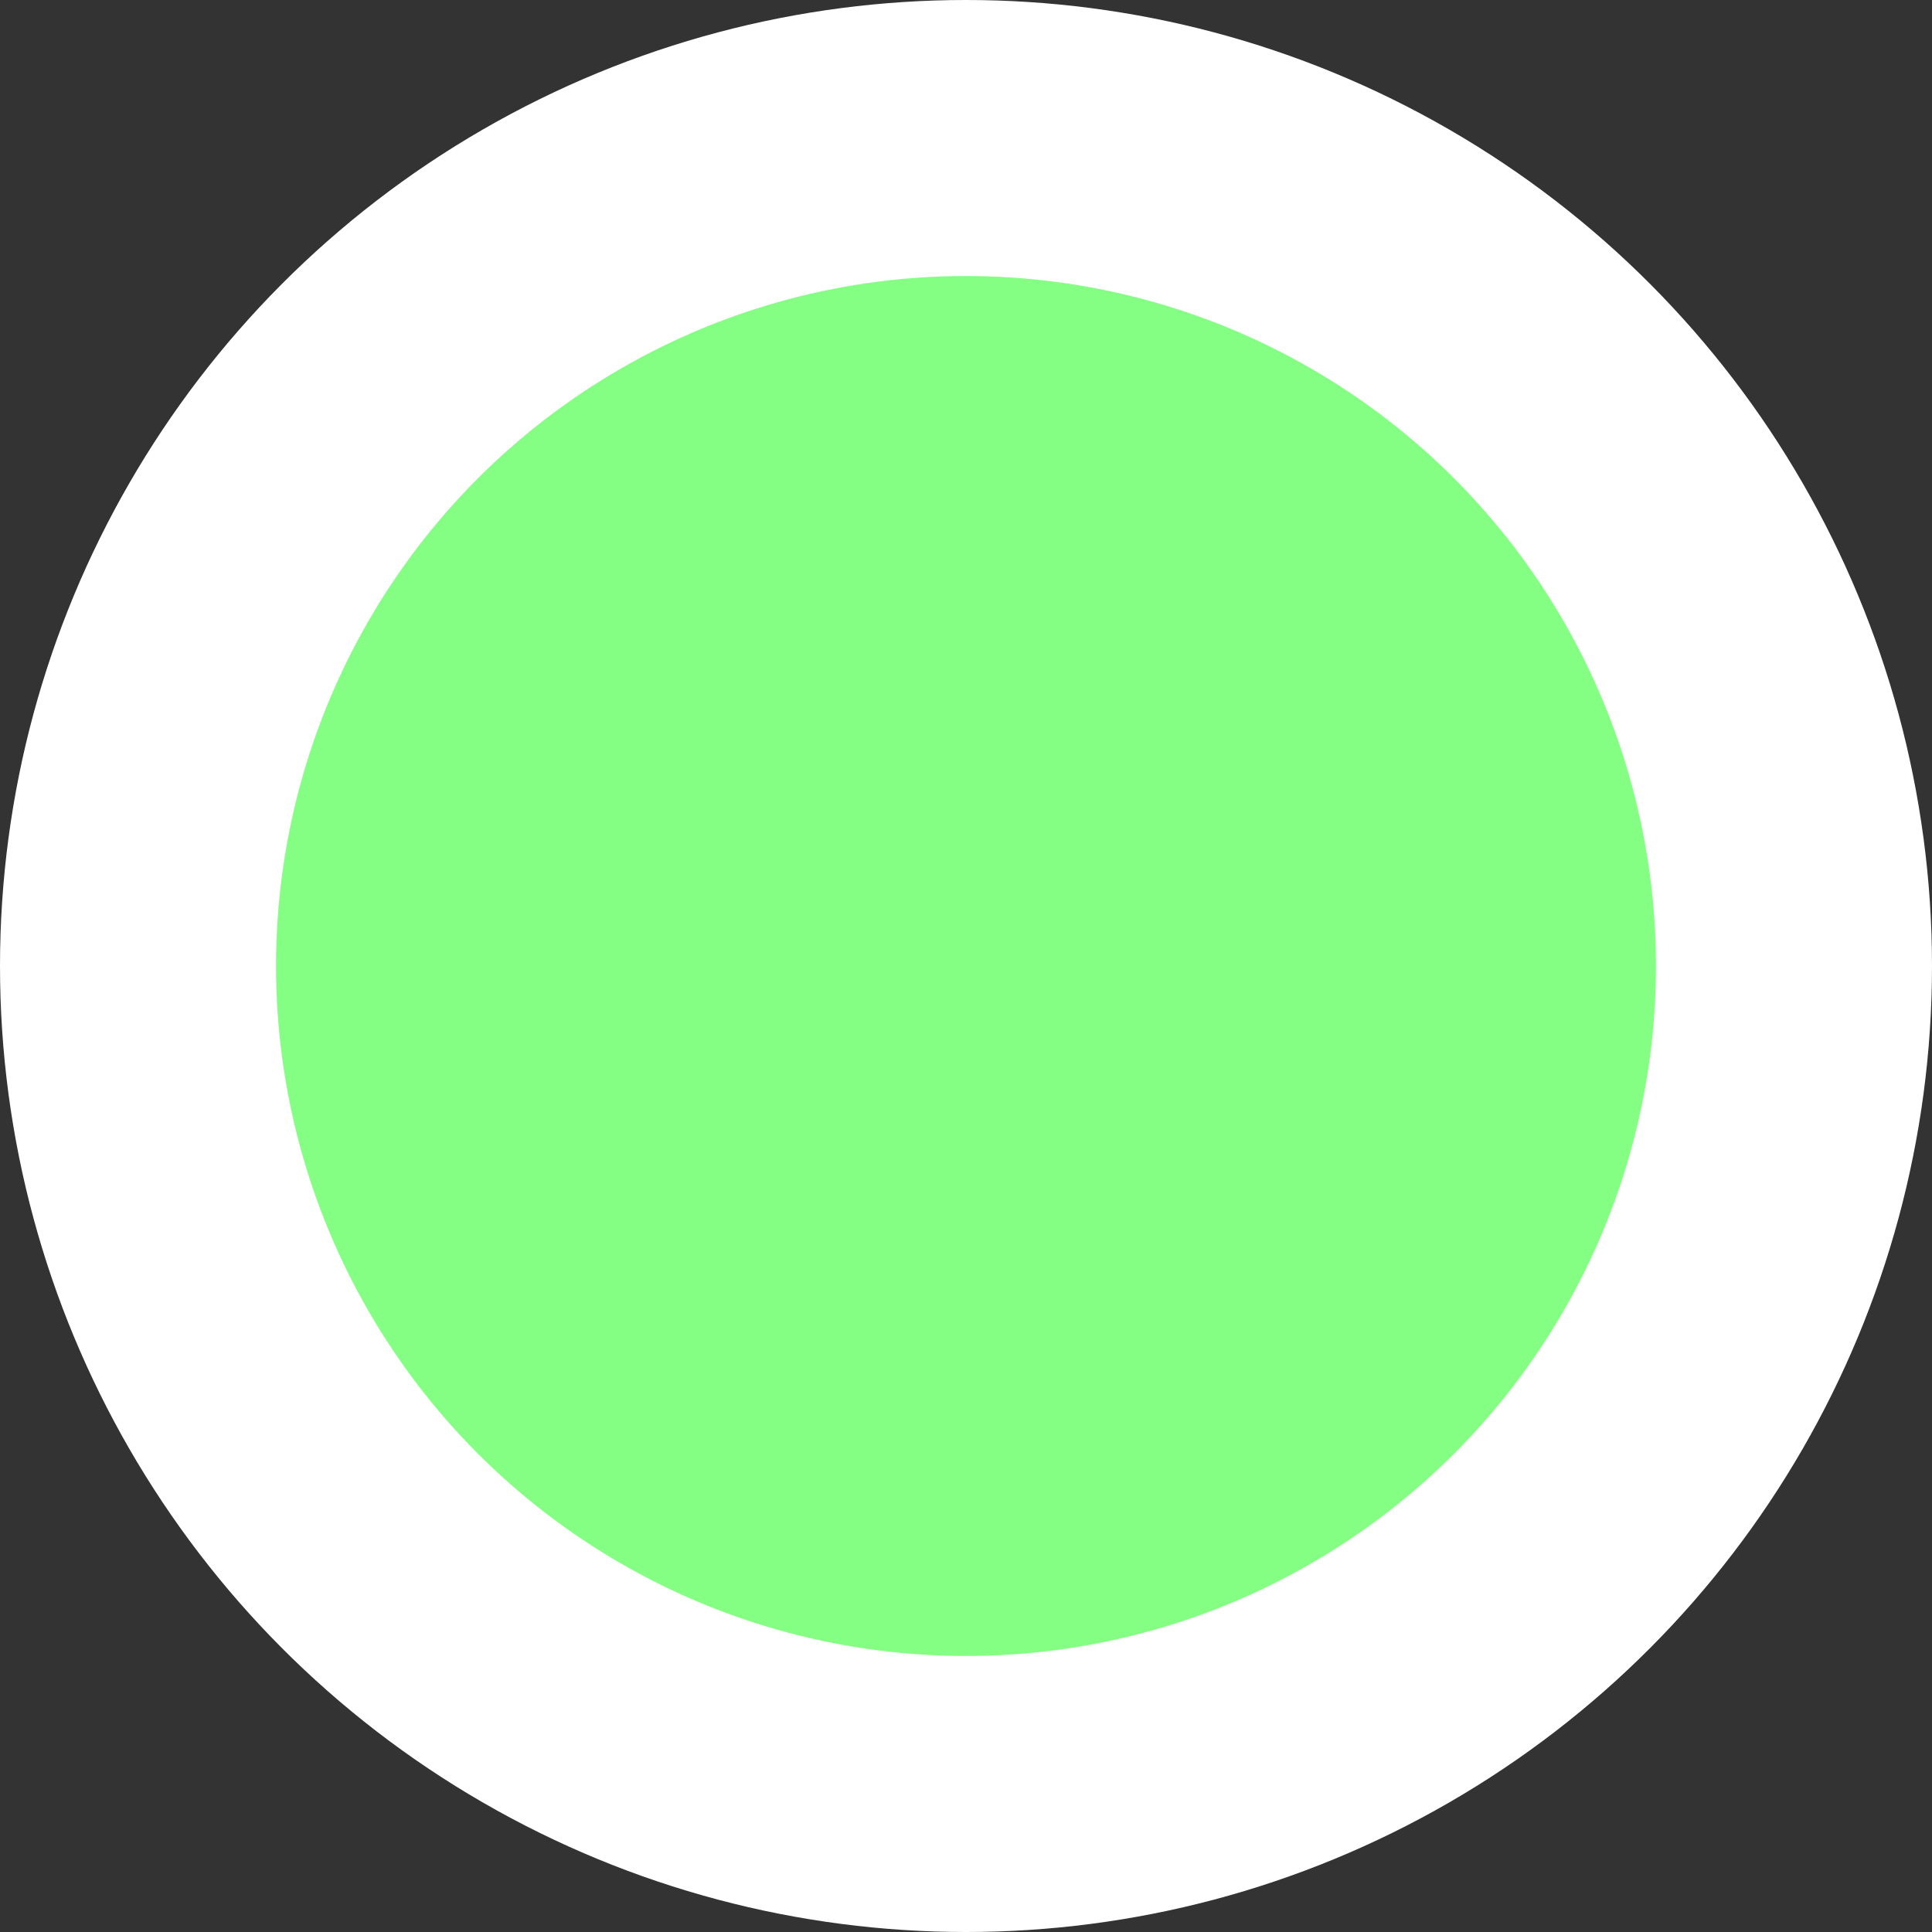
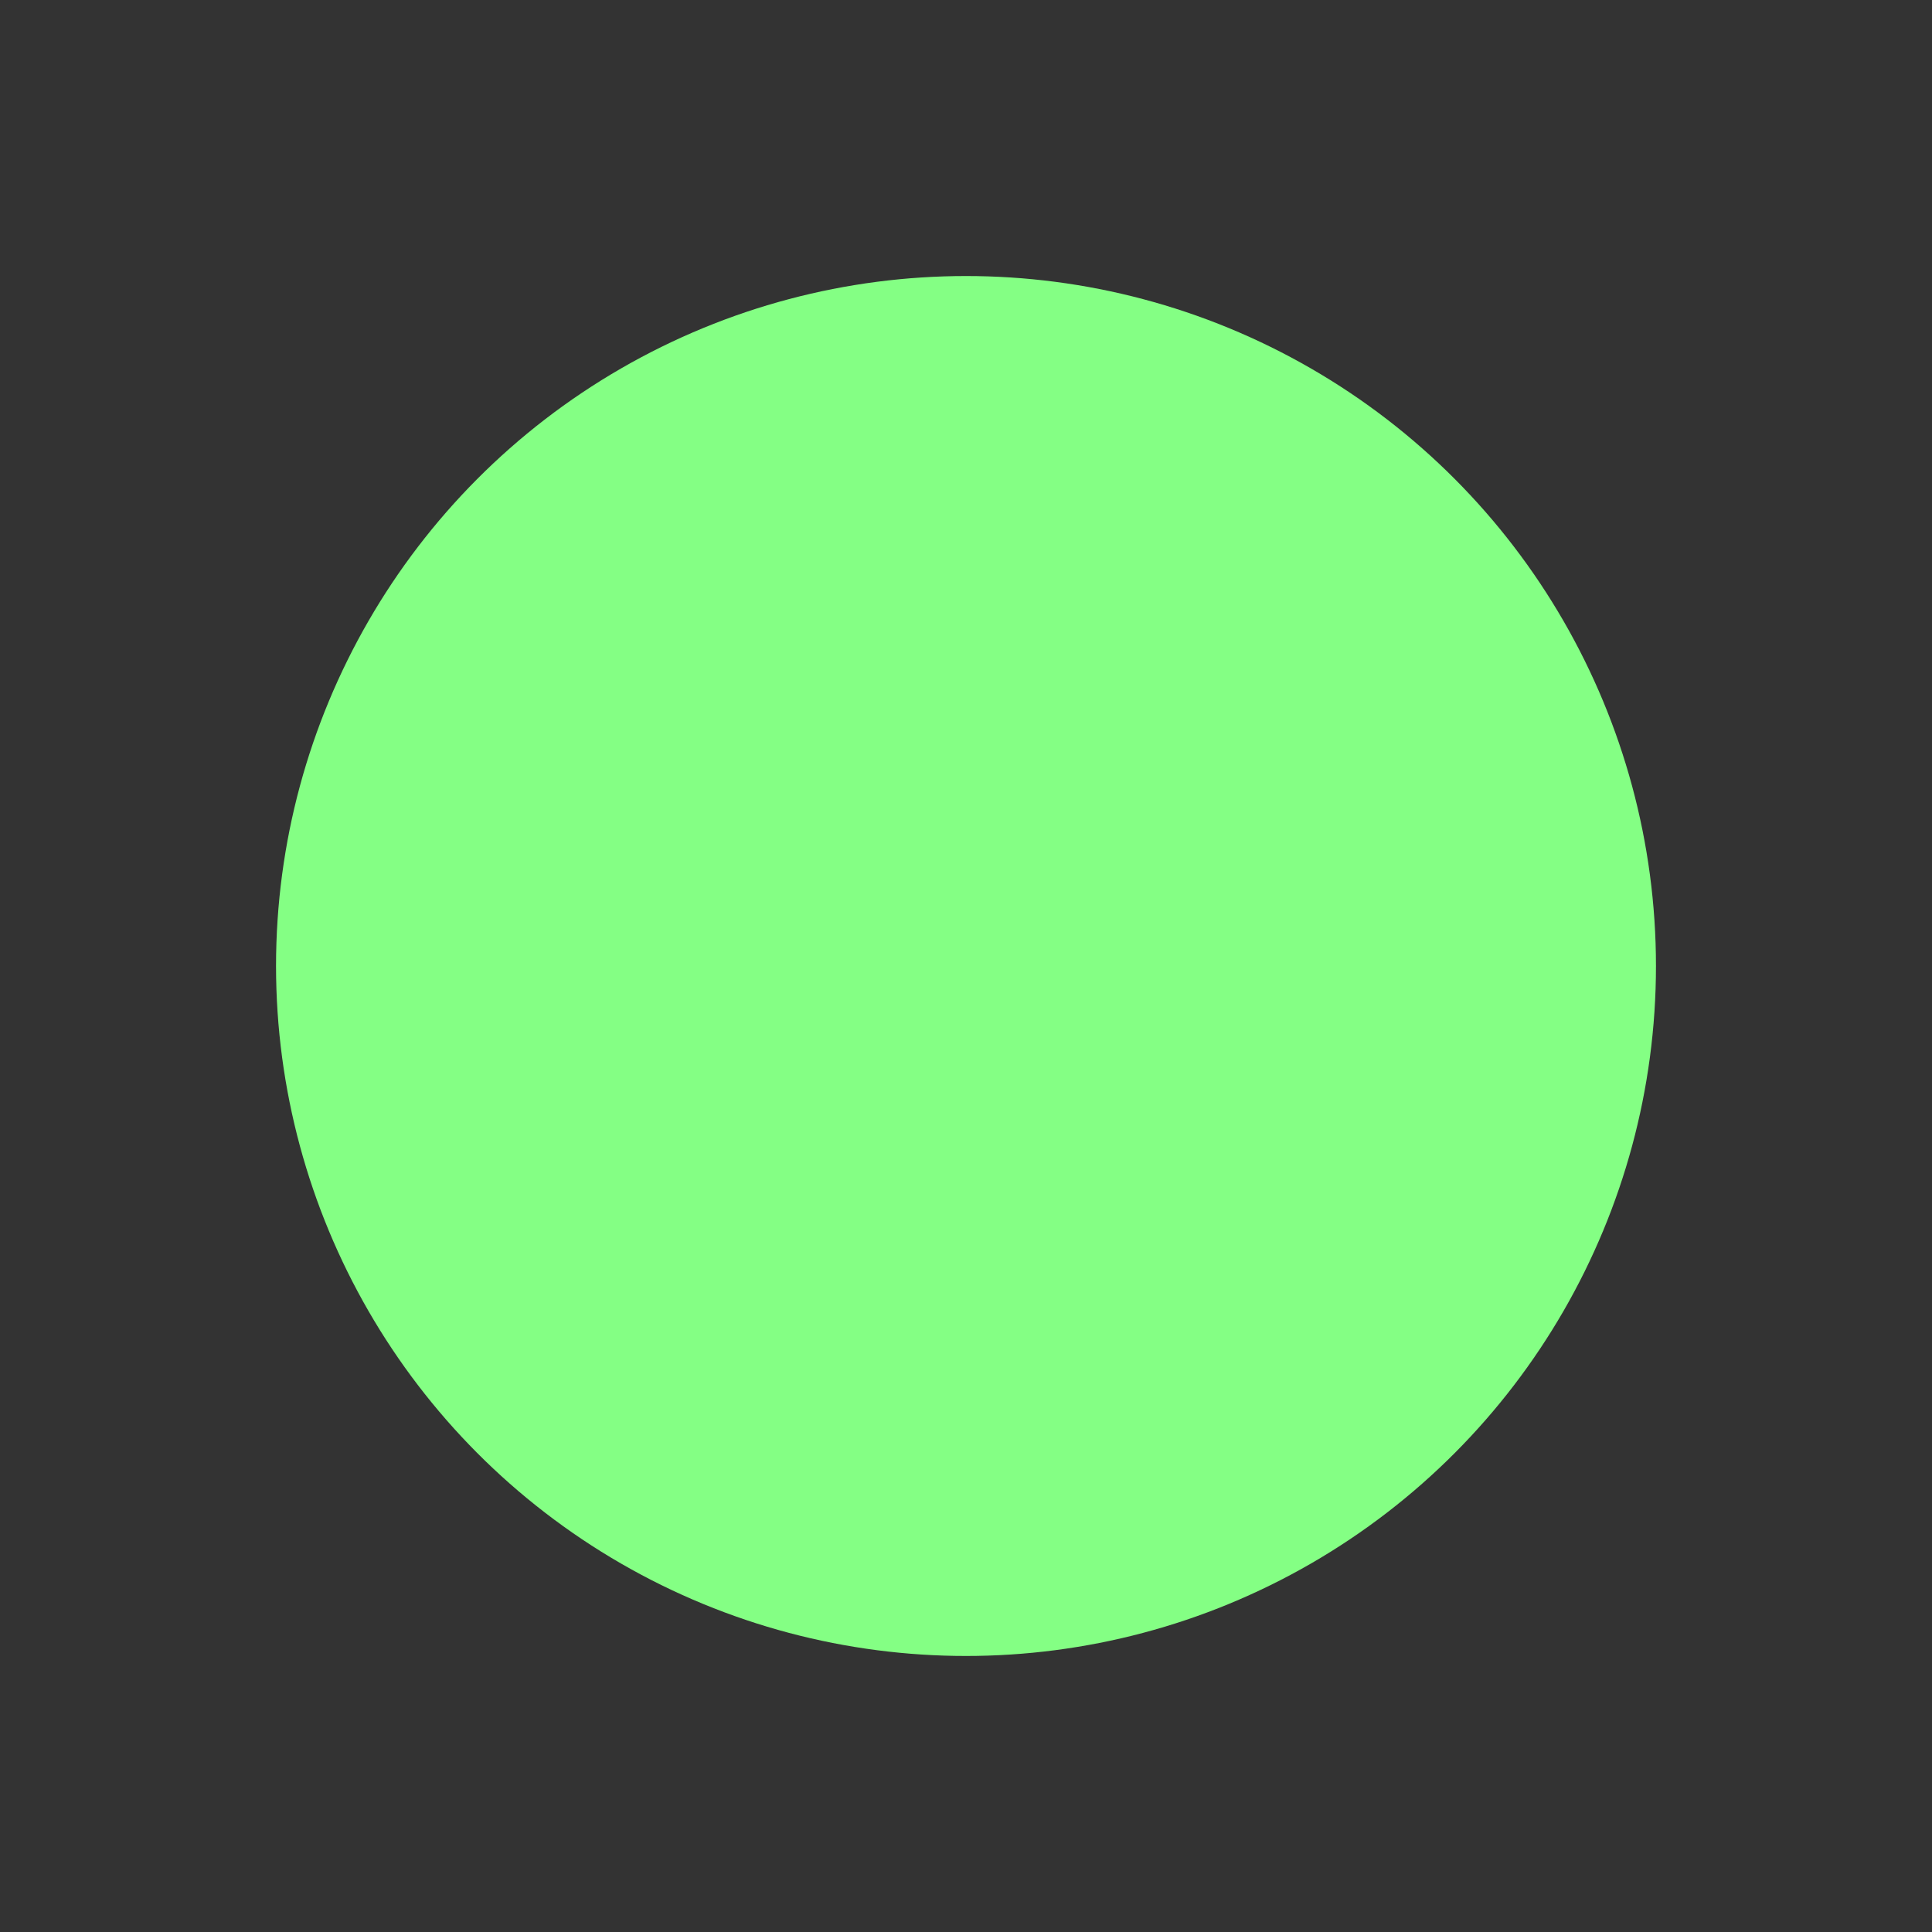
<svg xmlns="http://www.w3.org/2000/svg" width="8" height="8" version="1.1" viewBox="0 0 8 8">
  <rect x="0" y="0" width="8" height="8" fill="#333333" stroke="none" />
  <g transform="translate(0 -1044.4)">
-     <ellipse cx="4" cy="1048.4" rx="4" ry="4" fill="#fff" />
    <ellipse cx="4" cy="1048.4" rx="2.857" ry="2.857" fill="#84ff84" />
  </g>
</svg>